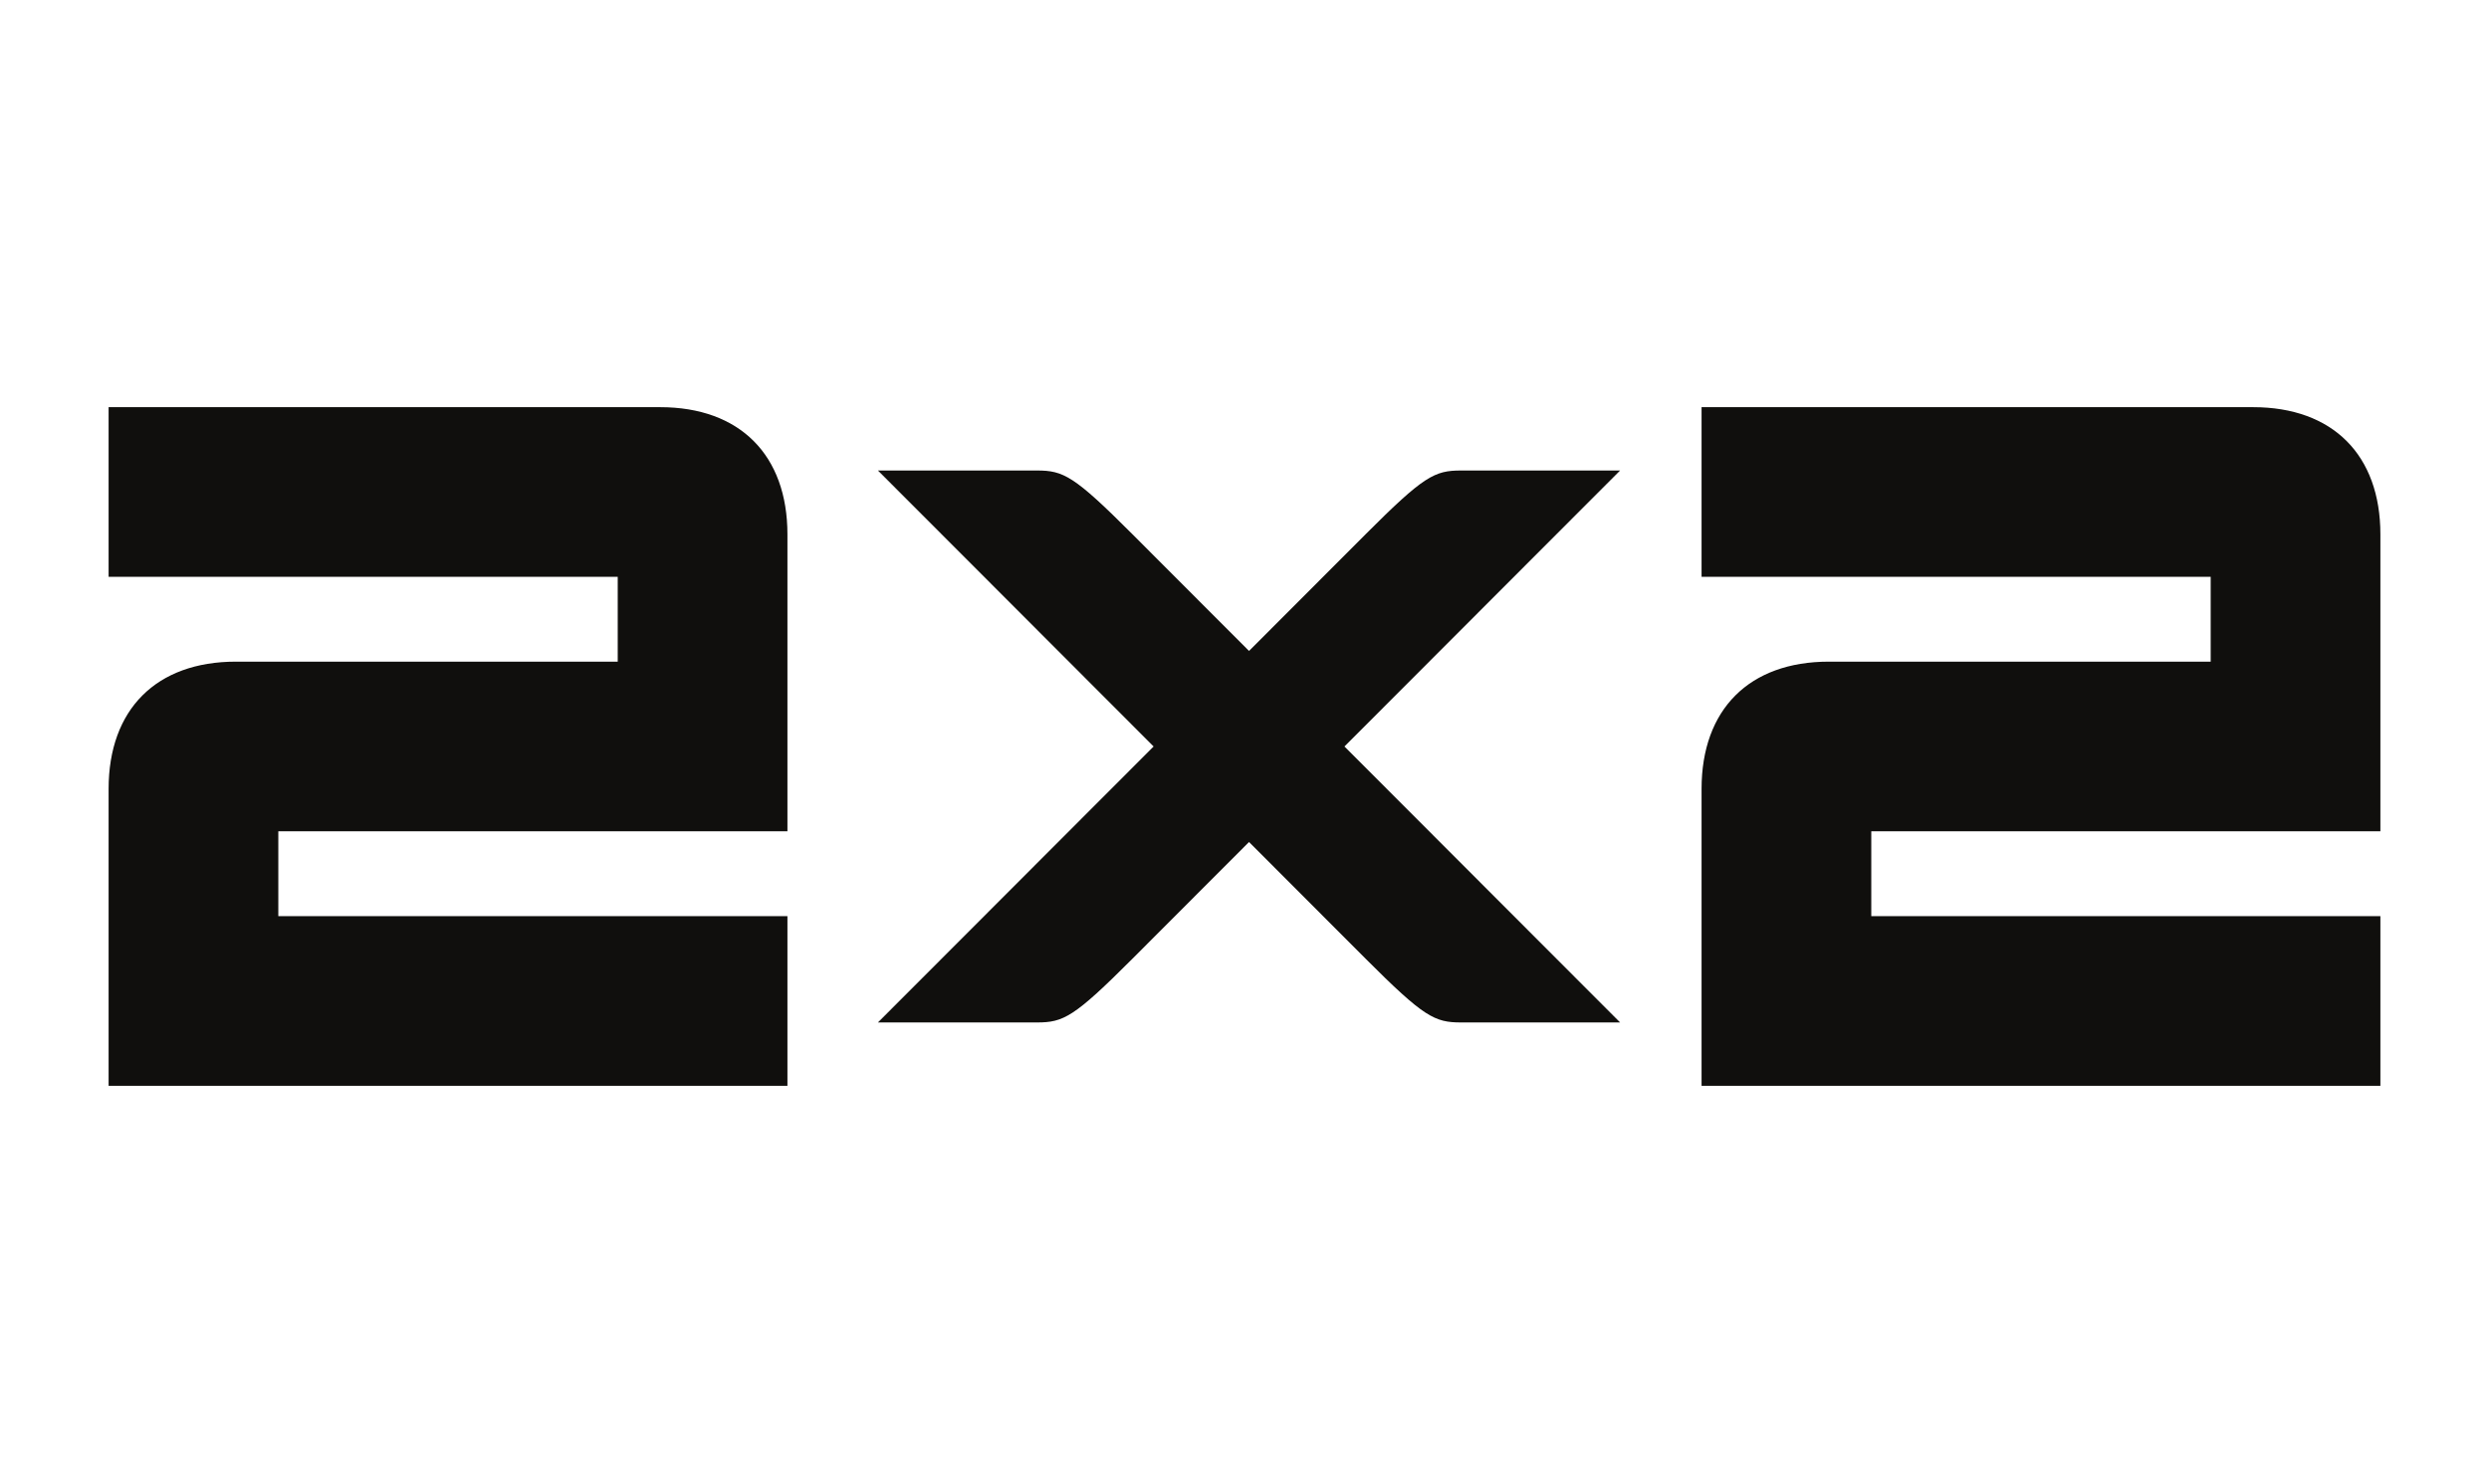
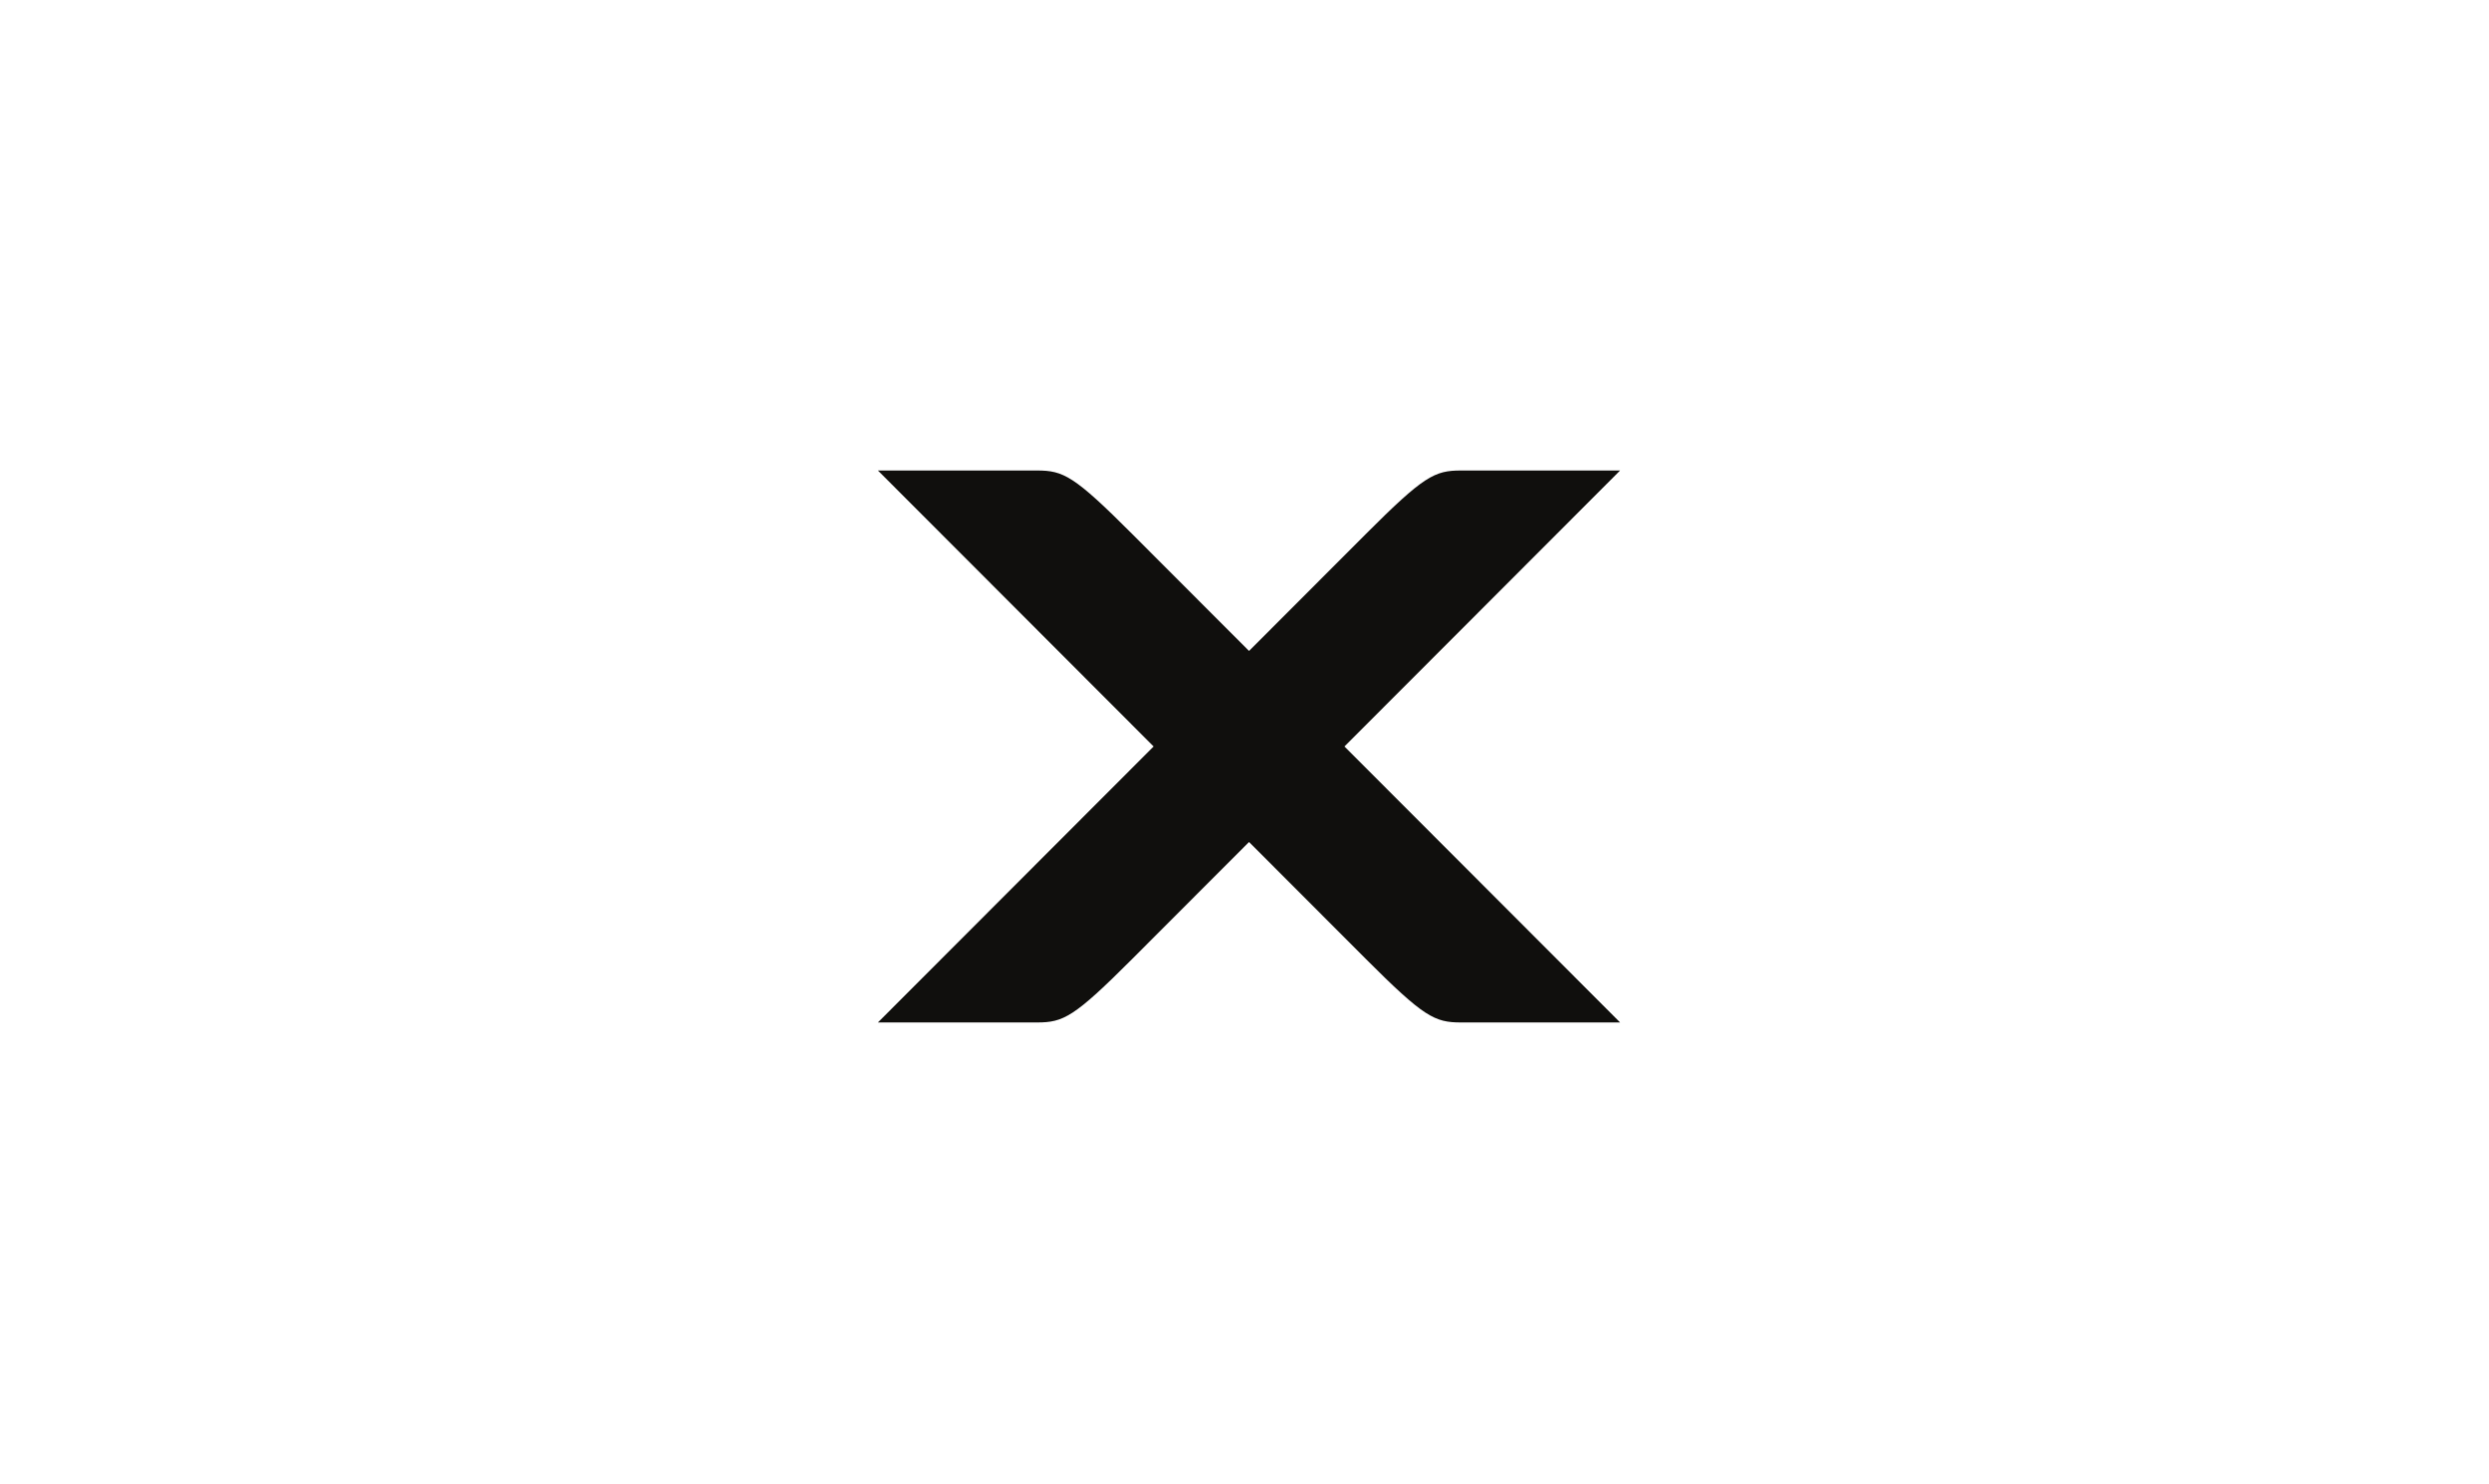
<svg xmlns="http://www.w3.org/2000/svg" width="275" height="164" viewBox="0 0 275 164" fill="none">
-   <path d="M188 45V63.75H244.25V73.125C244.25 73.125 205.285 73.125 202.062 73.125C193.273 73.125 188 78.398 188 87.187C188 90.41 188 120 188 120H263V101.25H206.75V91.875H263C263 91.875 263 62.578 263 59.062C263 50.273 257.726 45 248.938 45C244.25 45 188 45 188 45Z" fill="#100F0D" />
  <path d="M97 52L127.457 82.5L97 113C97 113 110.179 113 114.571 113C117.5 113 118.671 112.413 125.114 105.962C127.608 103.464 138 93.058 138 93.058C138 93.058 148.234 103.306 150.886 105.962C157.329 112.413 158.5 113 161.429 113C165.247 113 179 113 179 113L148.543 82.5L179 52C179 52 162.6 52 161.429 52C158.5 52 157.329 52.587 150.886 59.038C149.393 60.534 138 71.942 138 71.942C138 71.942 127.067 60.995 125.114 59.038C118.671 52.587 117.5 52 114.571 52C112.228 52 97 52 97 52Z" fill="#100F0D" />
-   <path d="M12 45V63.75H68.25V73.125C68.25 73.125 29.285 73.125 26.062 73.125C17.273 73.125 12 78.398 12 87.187C12 90.41 12 120 12 120H87V101.25H30.75V91.875H87C87 91.875 87 62.578 87 59.062C87 50.273 81.726 45 72.937 45C68.25 45 12 45 12 45Z" fill="#100F0D" />
</svg>